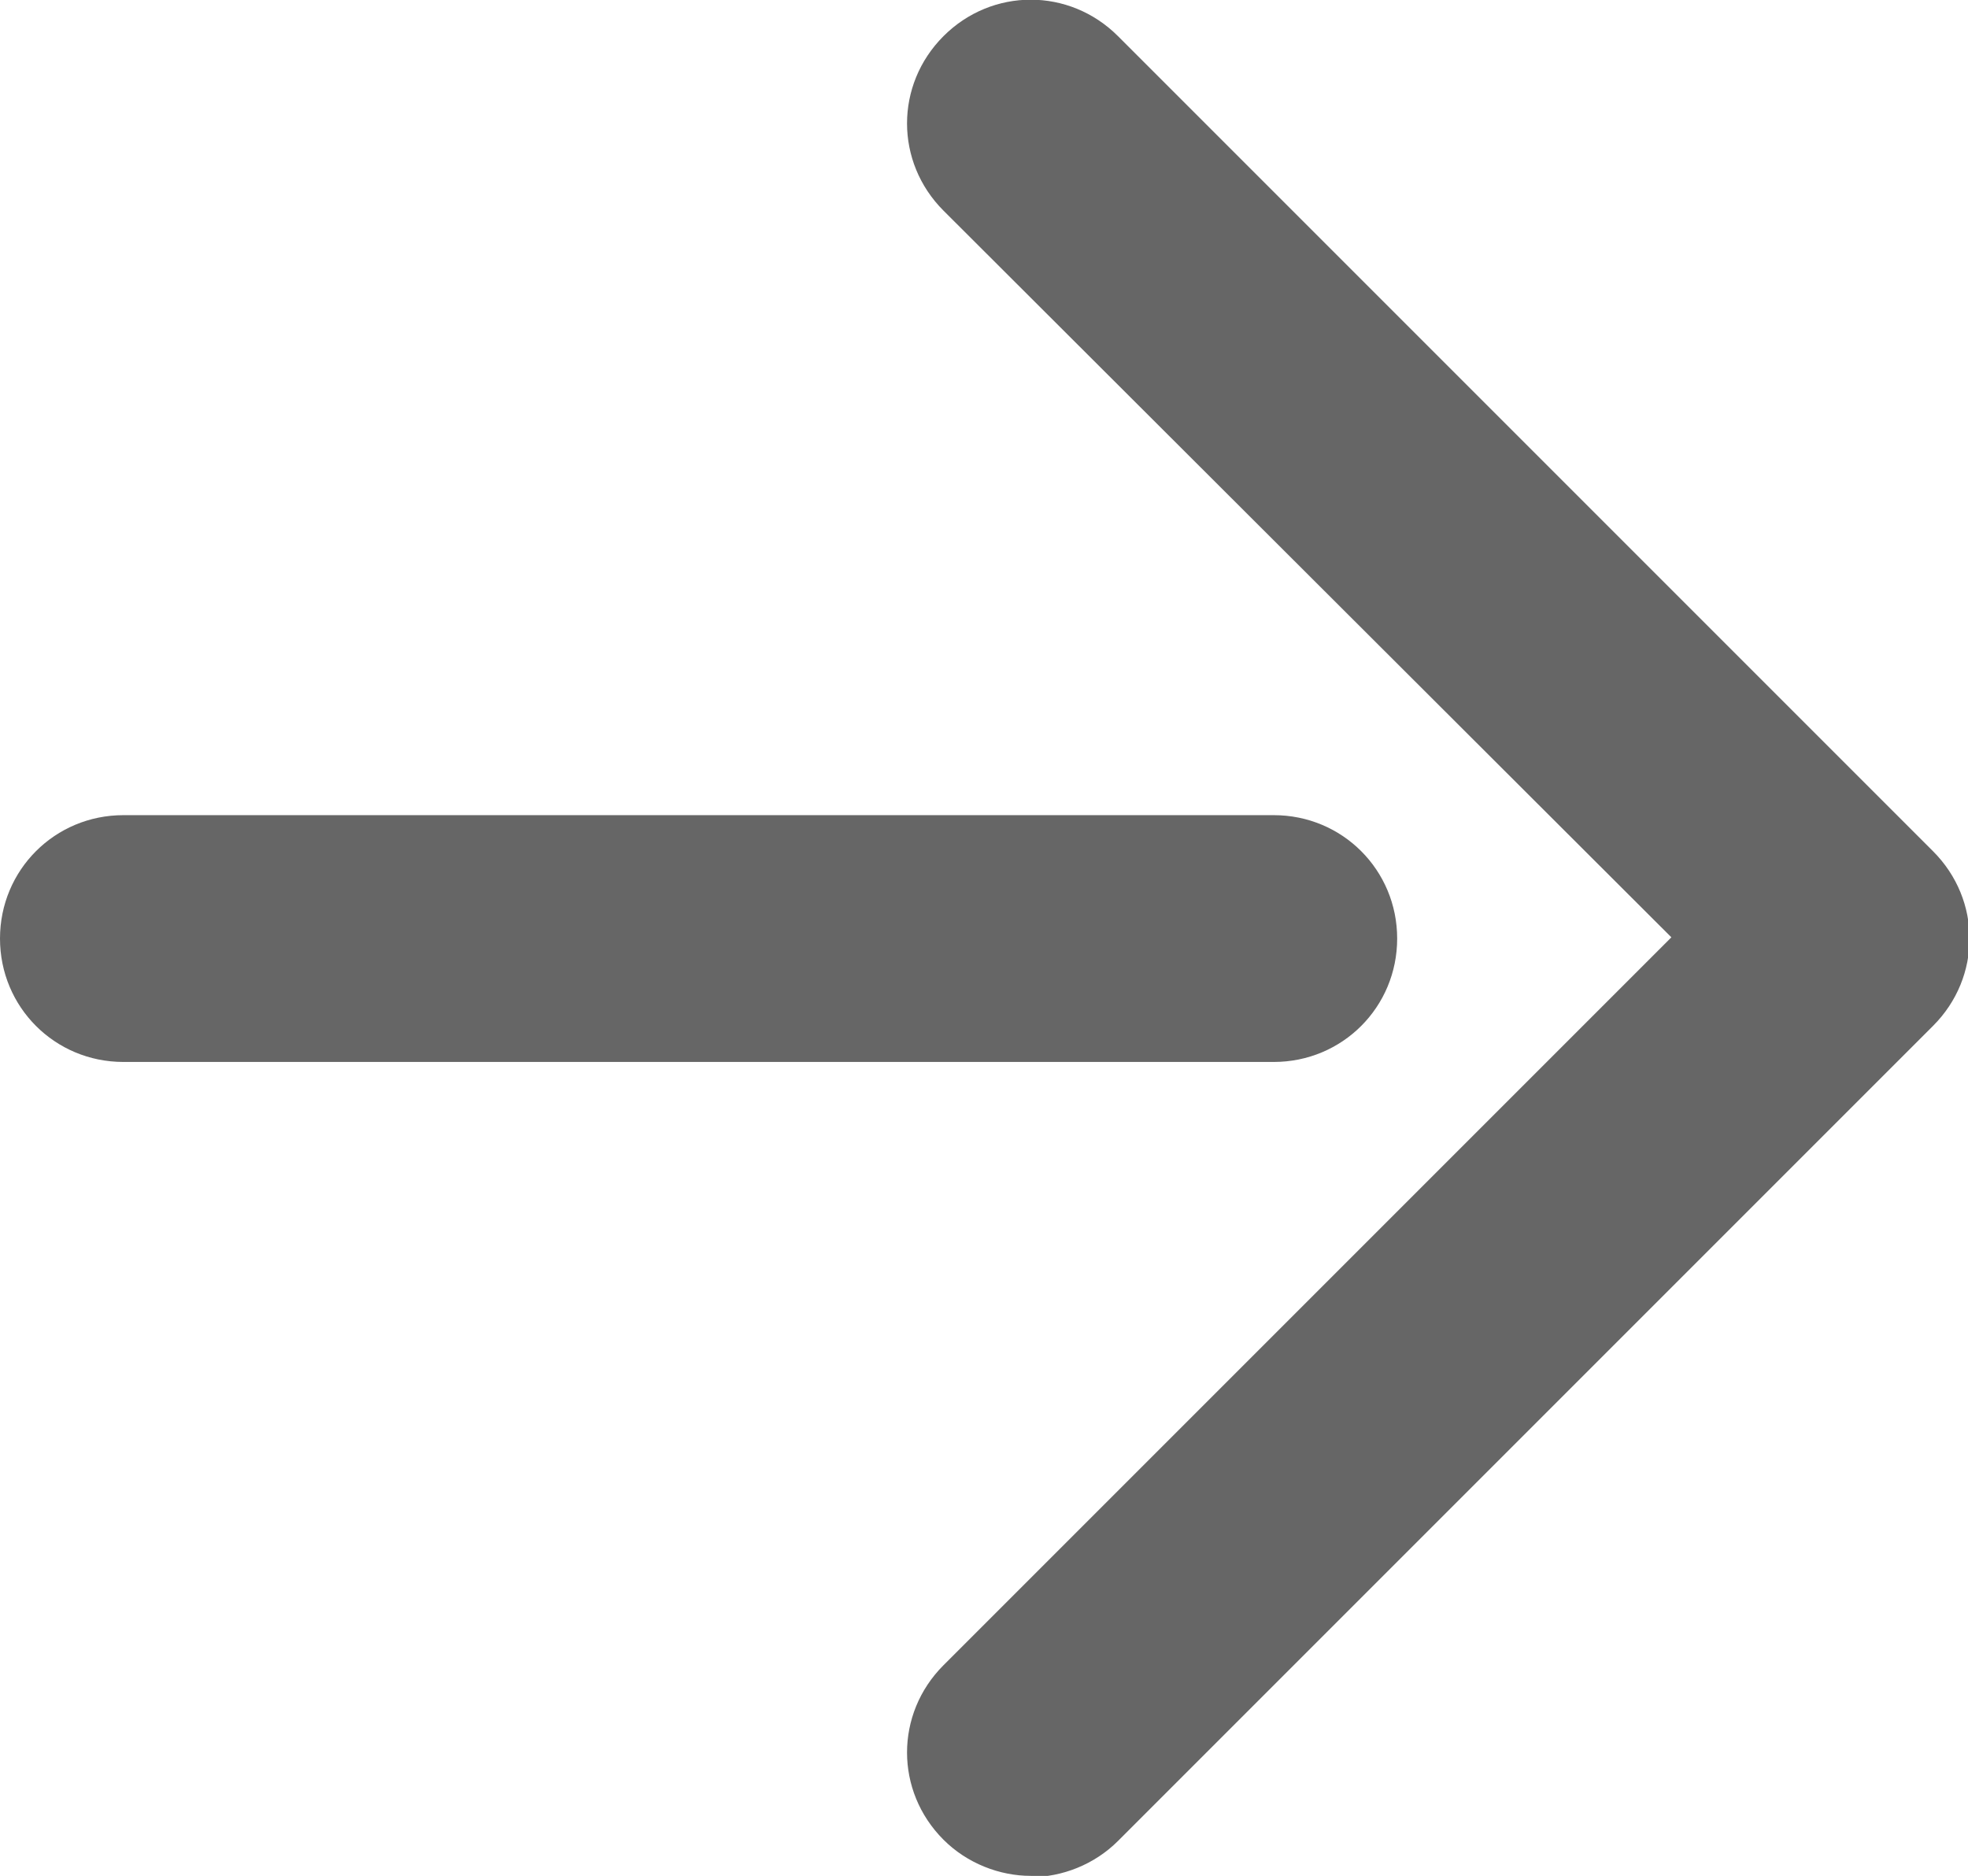
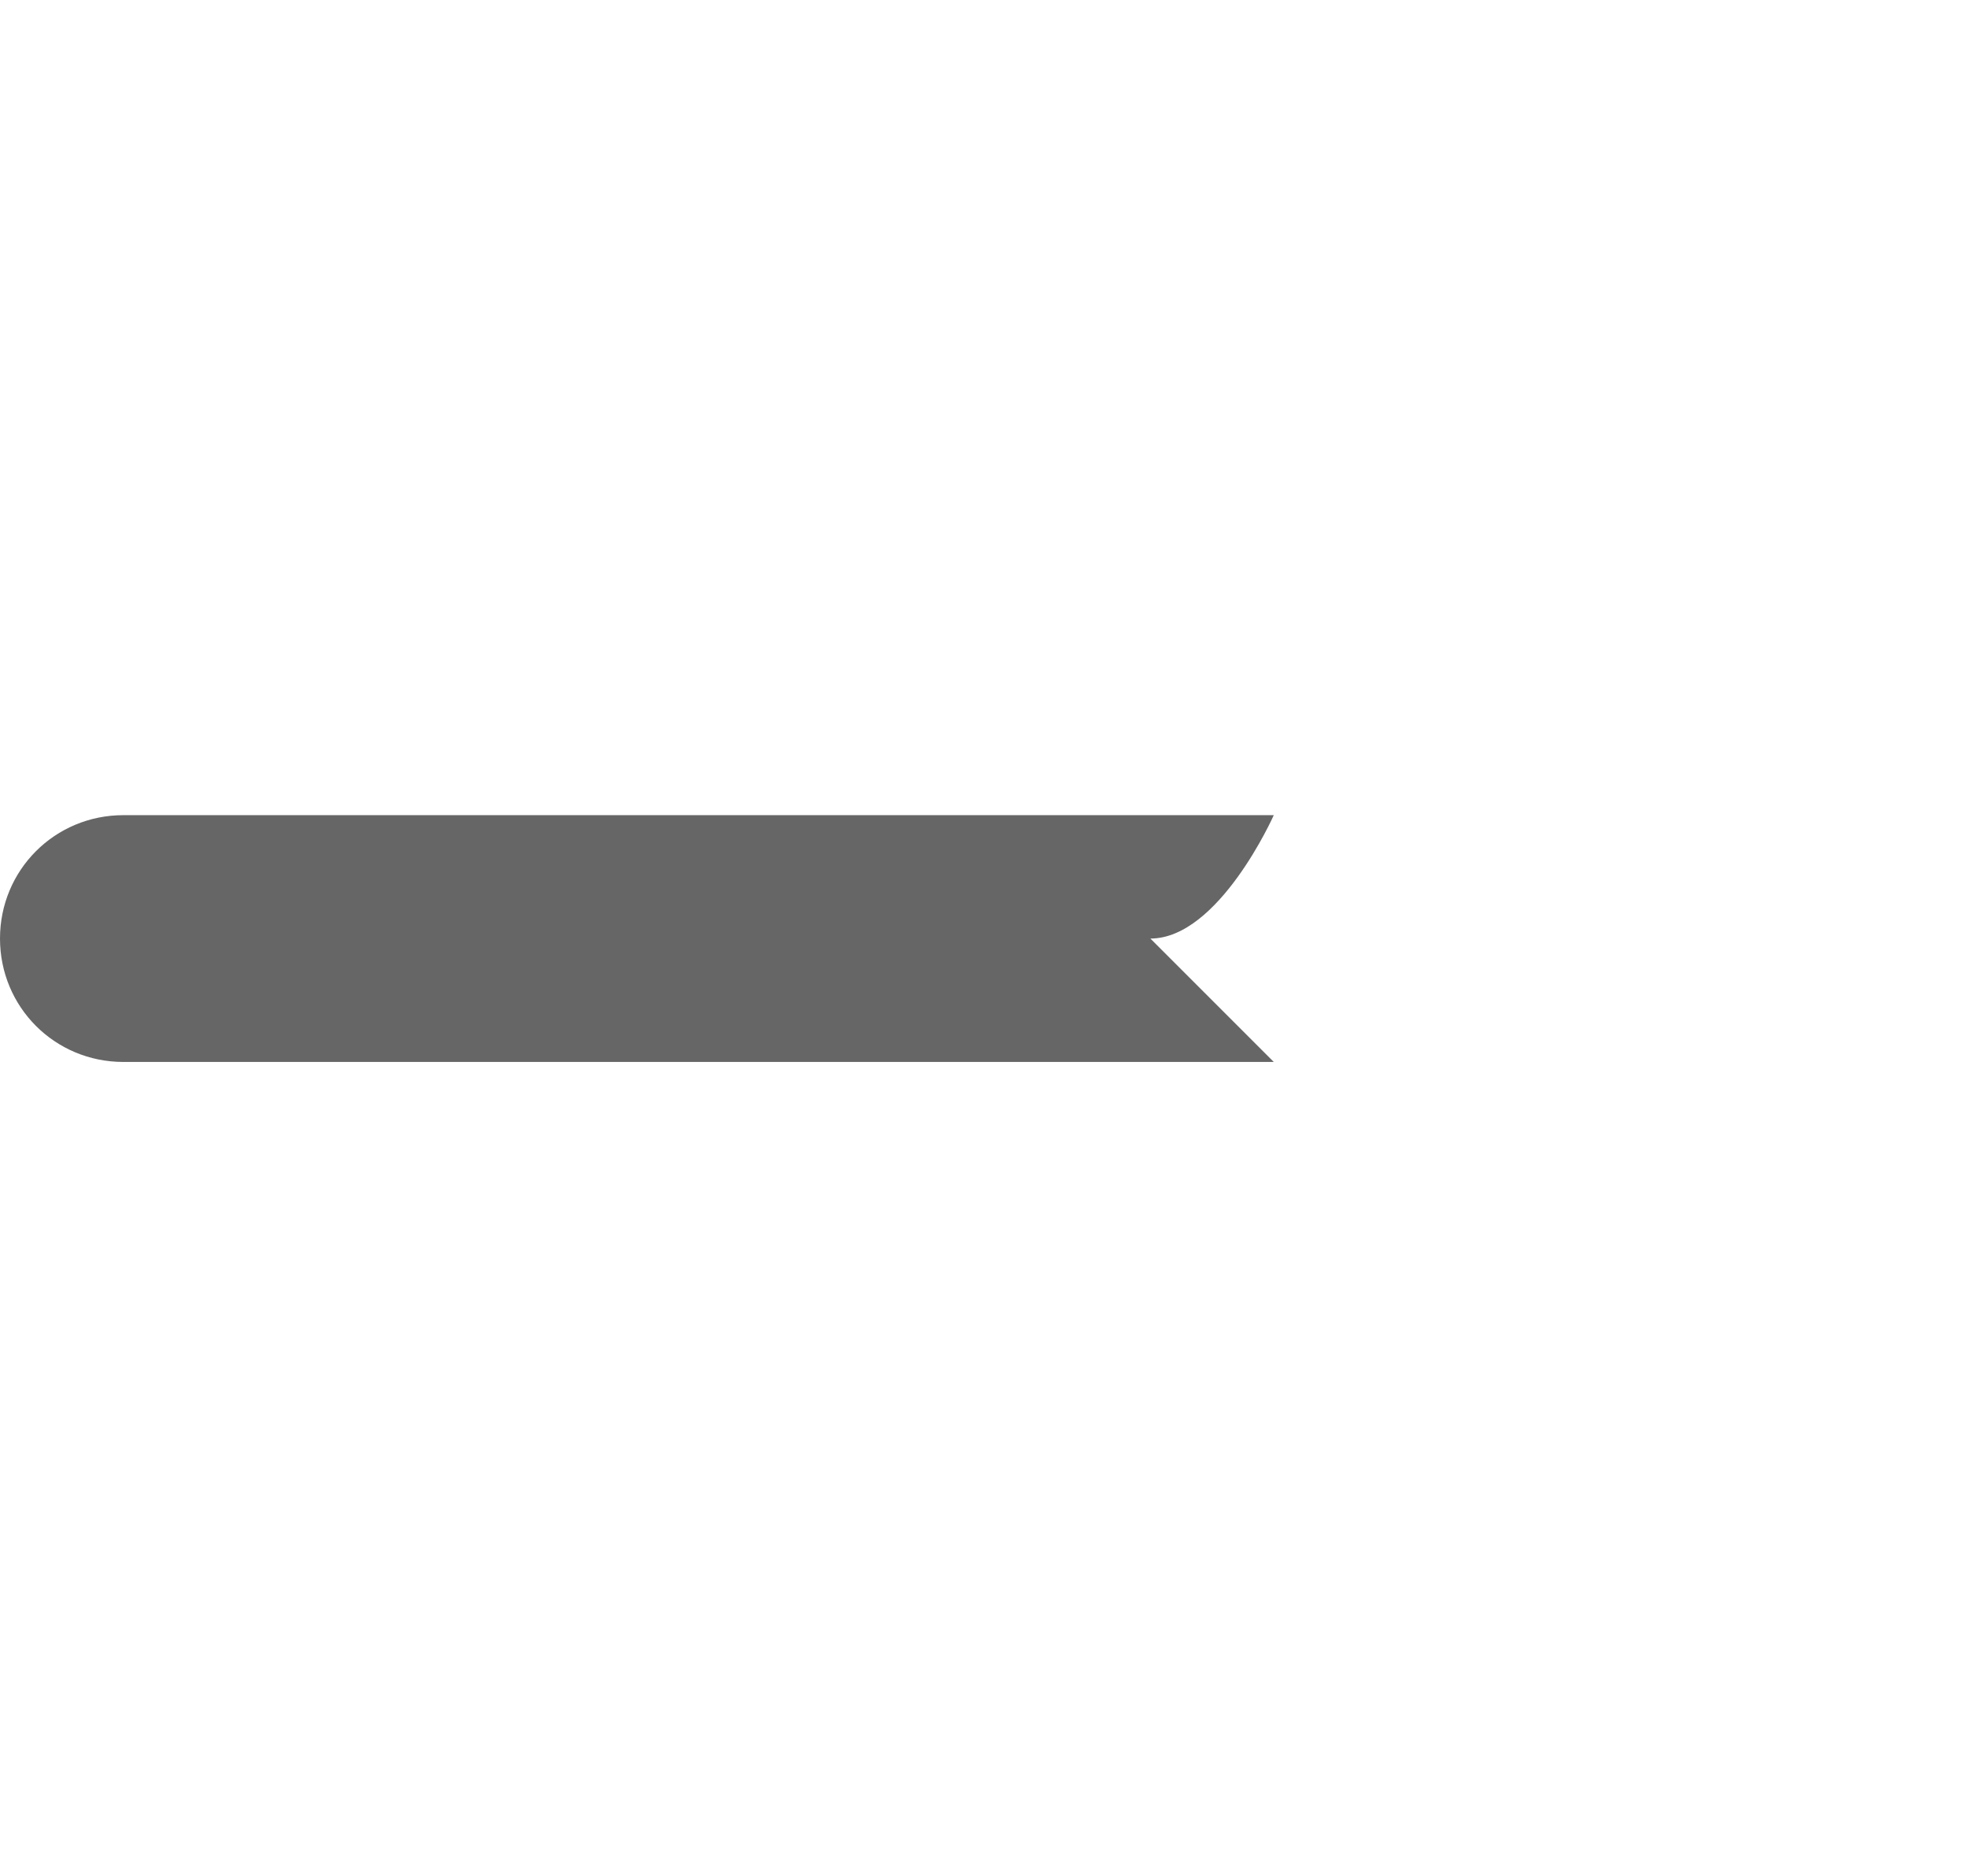
<svg xmlns="http://www.w3.org/2000/svg" id="_レイヤー_2" viewBox="0 0 15.79 15.05">
  <defs>
    <style>.cls-1{fill:#666;stroke-width:0px;}</style>
  </defs>
  <g id="_レイヤー_1-2">
-     <path class="cls-1" d="M10.22,8.52H.99c-.55,0-.99-.44-.99-.99s.44-.99.99-.99h9.23c.55,0,.99.44.99.99s-.44.99-.99.99Z" />
-     <path class="cls-1" d="M8.27,15.05c-.25,0-.51-.1-.7-.29-.39-.39-.39-1.01,0-1.4l5.84-5.84L7.57,1.69c-.39-.39-.39-1.01,0-1.4.39-.39,1.01-.39,1.4,0l6.54,6.54c.39.39.39,1.01,0,1.4l-6.54,6.54c-.19.19-.45.29-.7.29Z" />
+     <path class="cls-1" d="M10.22,8.52H.99c-.55,0-.99-.44-.99-.99s.44-.99.99-.99h9.23s-.44.99-.99.99Z" />
  </g>
</svg>